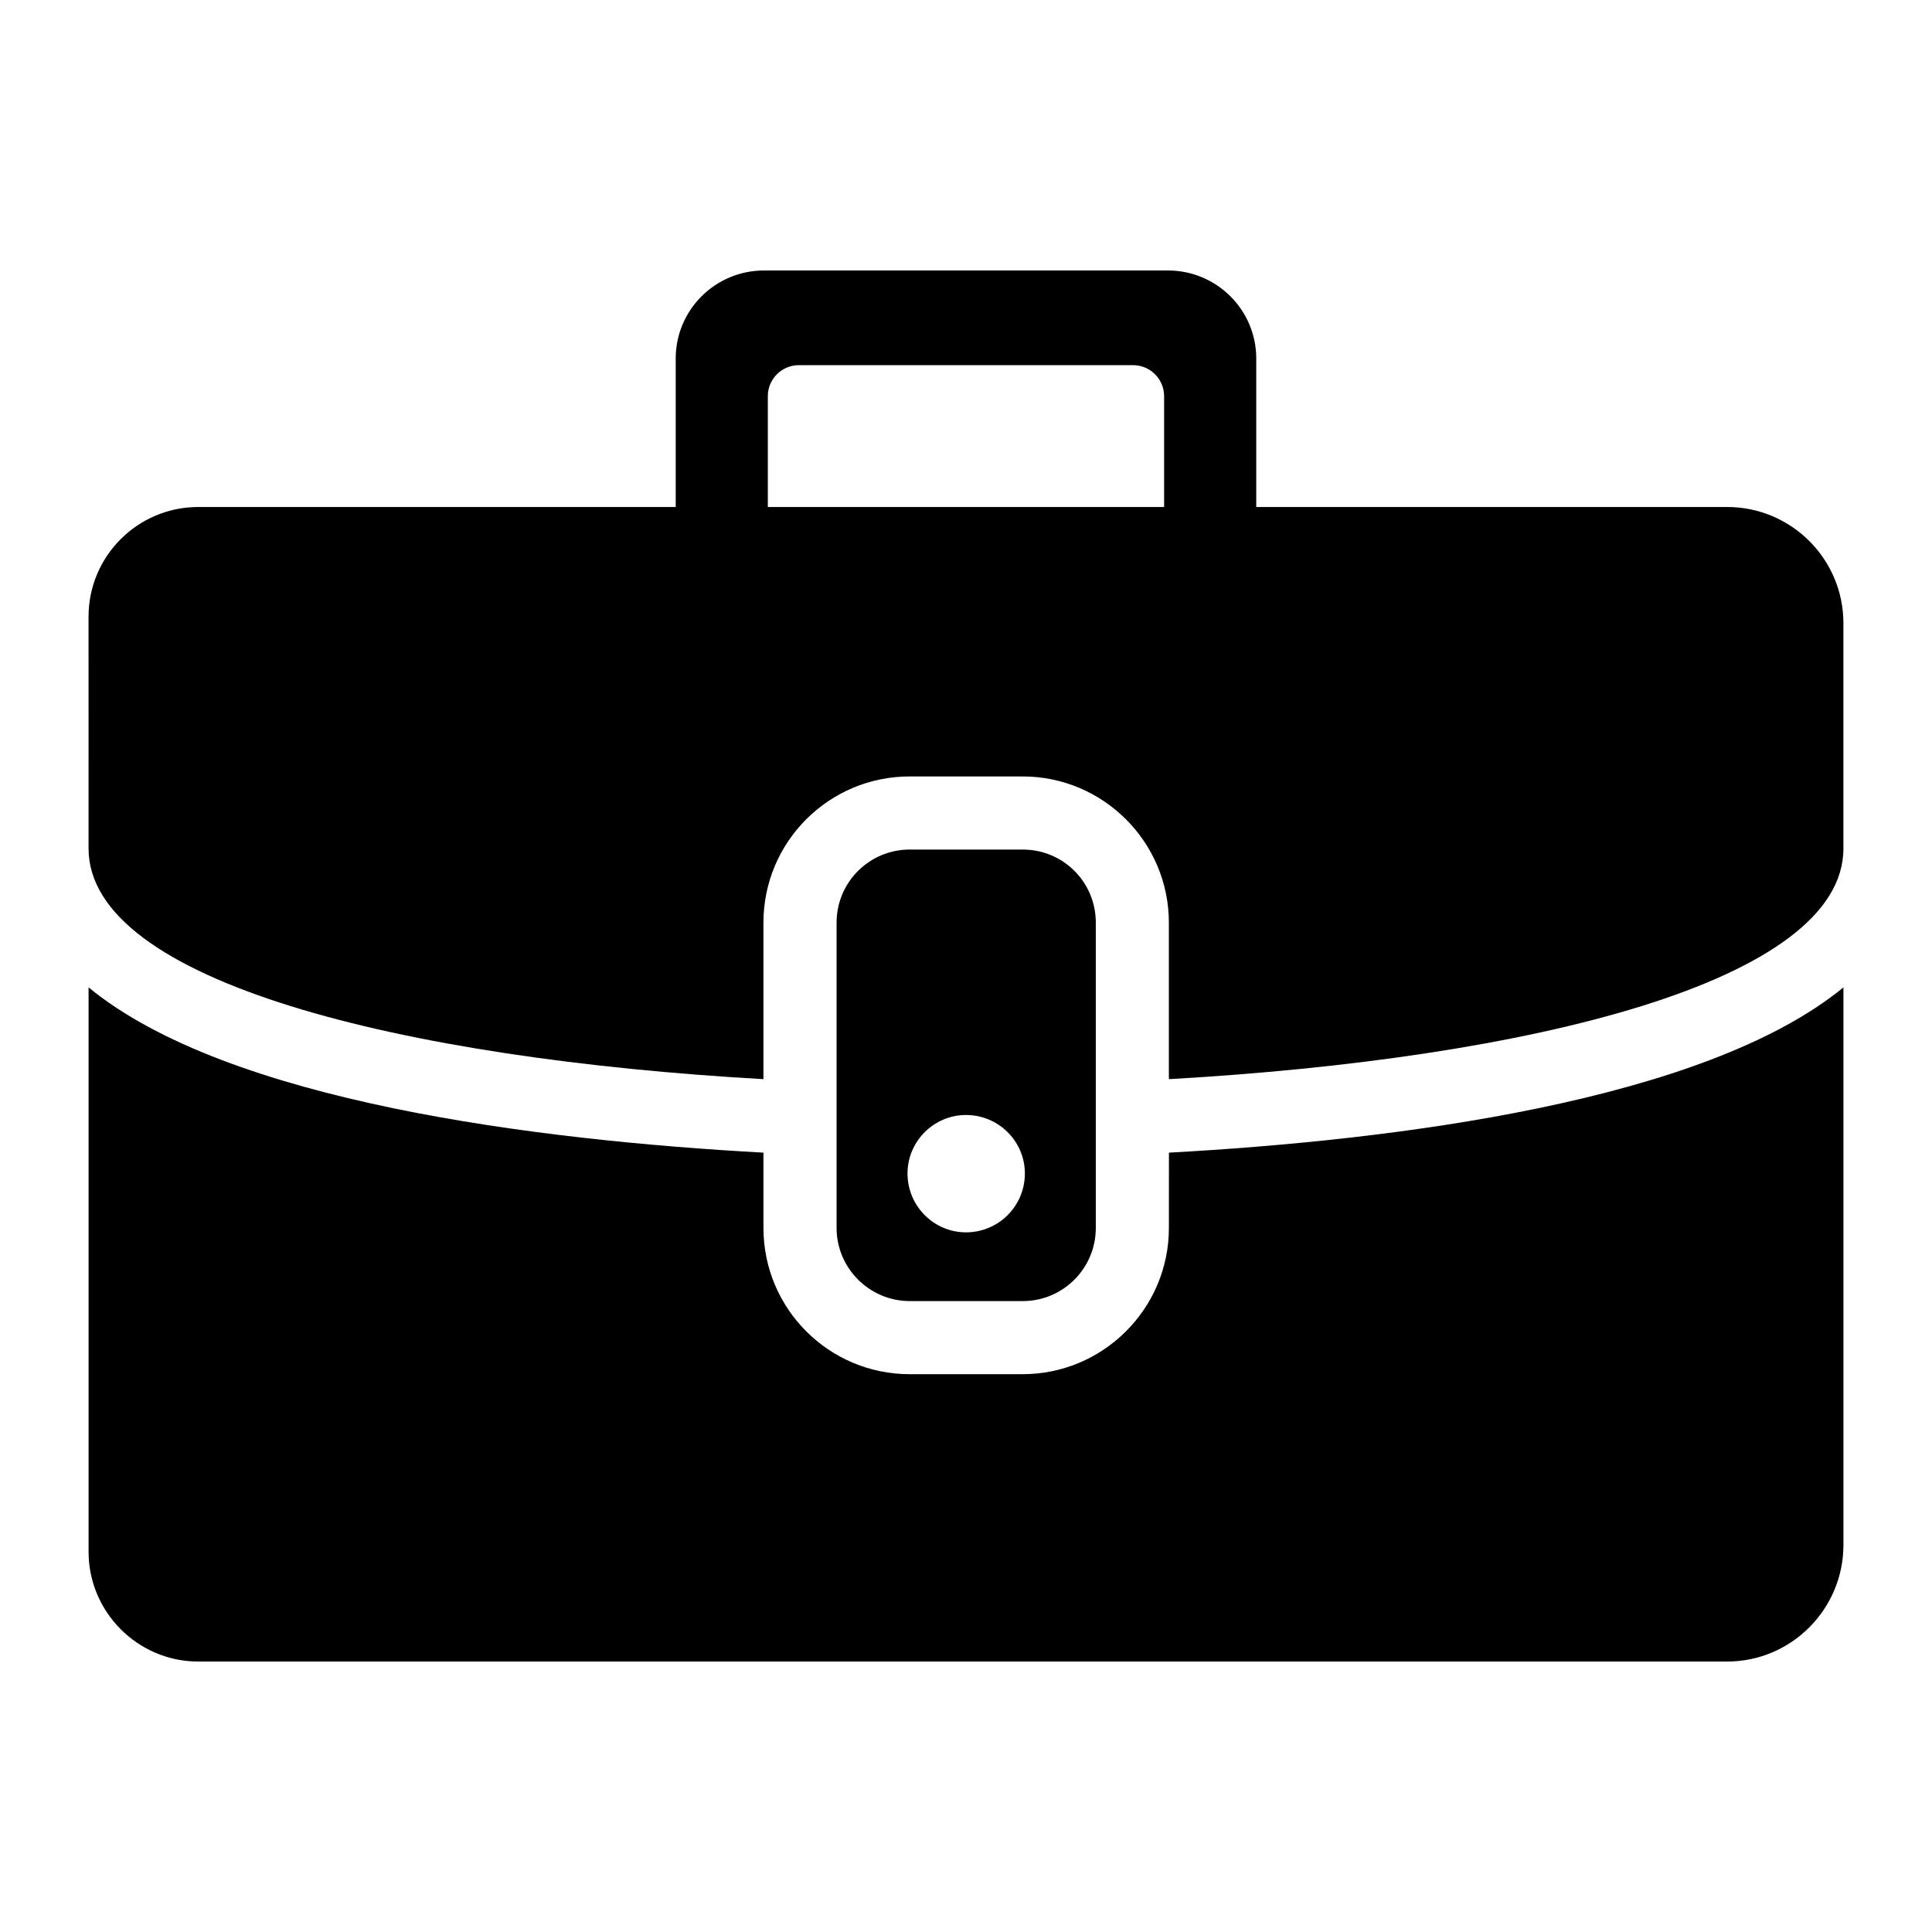
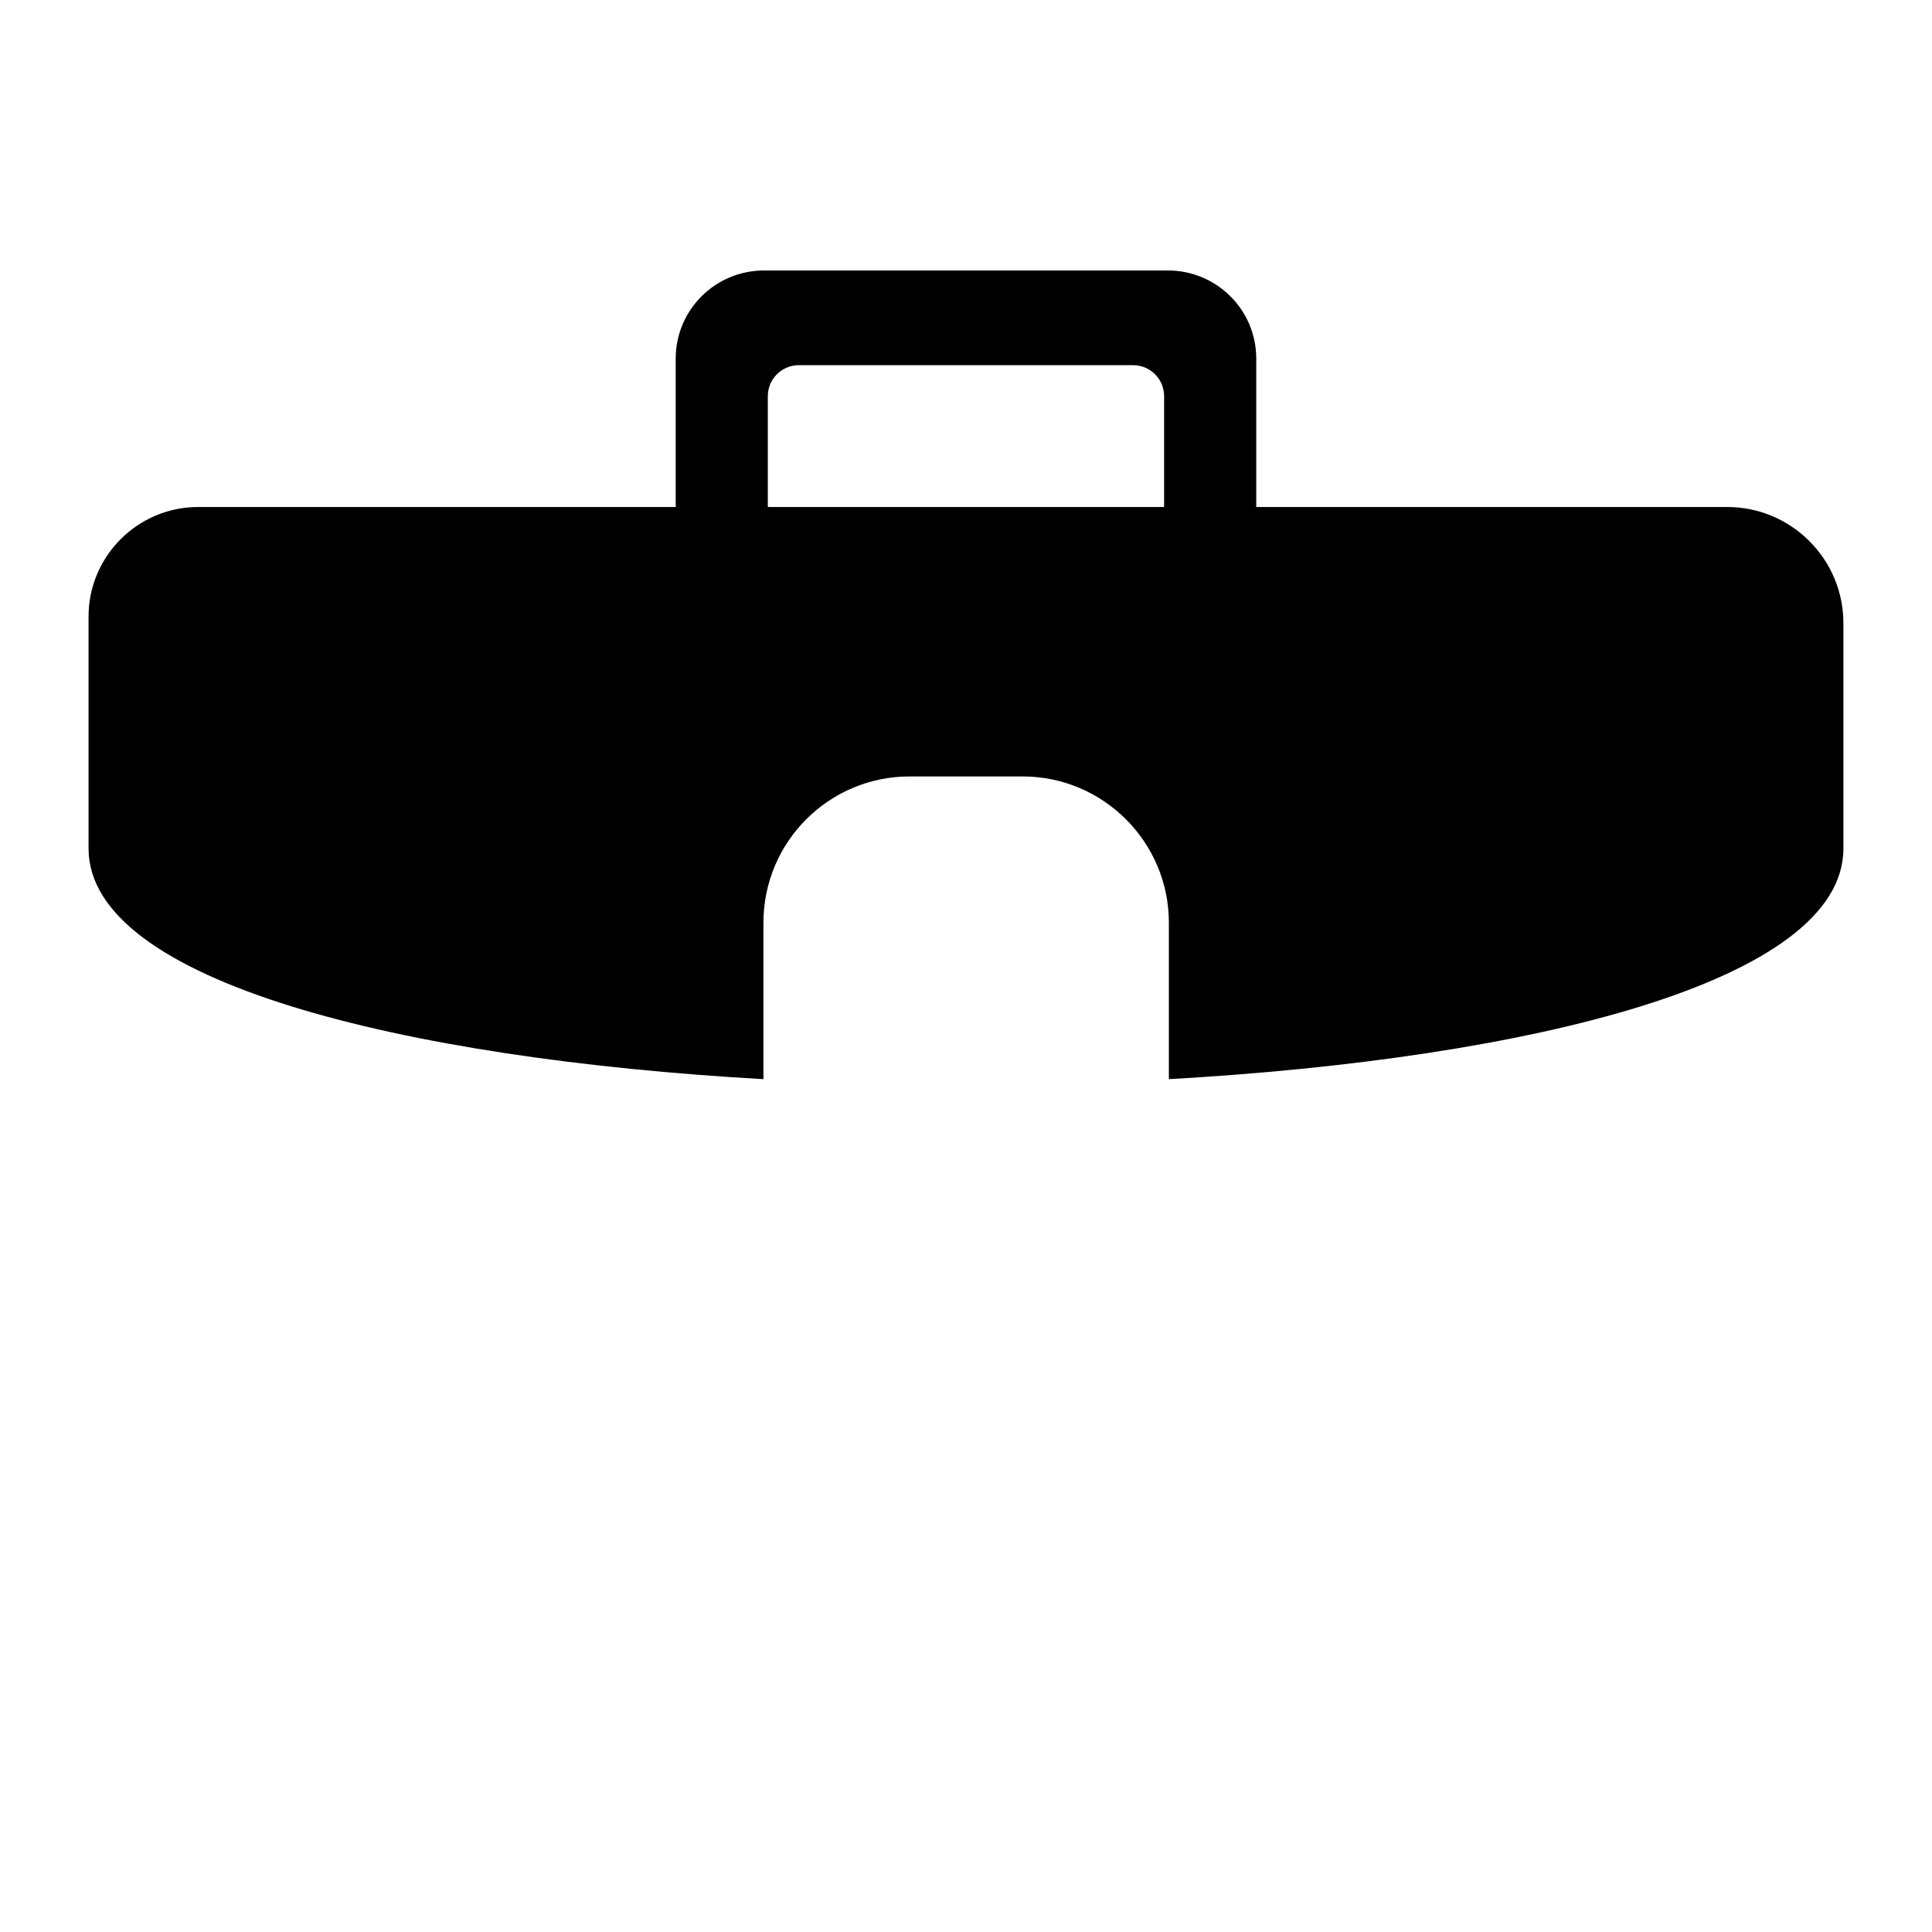
<svg xmlns="http://www.w3.org/2000/svg" fill="#000000" width="800px" height="800px" version="1.1" viewBox="144 144 512 512">
  <g>
-     <path d="m453.77 469.42c0 21.41-17.441 38.754-38.754 38.754h-29.938c-21.41 0-38.754-17.344-38.754-38.754v-19.957c-59.973-3.297-141.94-13.469-178.85-43.793v149.59c0 15.988 13.078 29.066 29.066 29.066h405.18c16.957 0 30.809-13.855 30.809-30.906v-147.75c-36.914 30.23-118.78 40.5-178.75 43.793z" />
    <path d="m601.71 278.36h-124.79v-39.336c0-12.887-10.465-23.348-23.445-23.348h-106.96c-12.984 0-23.445 10.465-23.445 23.348v39.336h-126.54c-15.988 0-29.066 12.984-29.066 29.066l0.004 61.426c0 35.266 83.031 55.711 178.85 61.137v-41.469c0-21.41 17.344-38.754 38.754-38.754h29.938c21.316 0 38.754 17.344 38.754 38.754v41.469c95.82-5.426 178.76-25.867 178.76-61.137v-59.684c0-17.047-13.855-30.809-30.812-30.809zm-254.23 0v-29.355c0-4.555 3.684-8.234 8.234-8.234h88.555c4.555 0 8.234 3.684 8.234 8.234v29.355z" />
-     <path d="m415.02 488.8c10.754 0 19.379-8.719 19.379-19.379v-80.902c0-10.754-8.621-19.379-19.379-19.379h-29.938c-10.656 0-19.379 8.621-19.379 19.379v80.902c0 10.656 8.719 19.379 19.379 19.379zm-15.016-49.316c8.621 0 15.598 6.977 15.598 15.504 0 8.621-6.977 15.598-15.598 15.598-8.527 0-15.504-6.977-15.504-15.598 0-8.527 6.977-15.504 15.504-15.504z" />
  </g>
</svg>